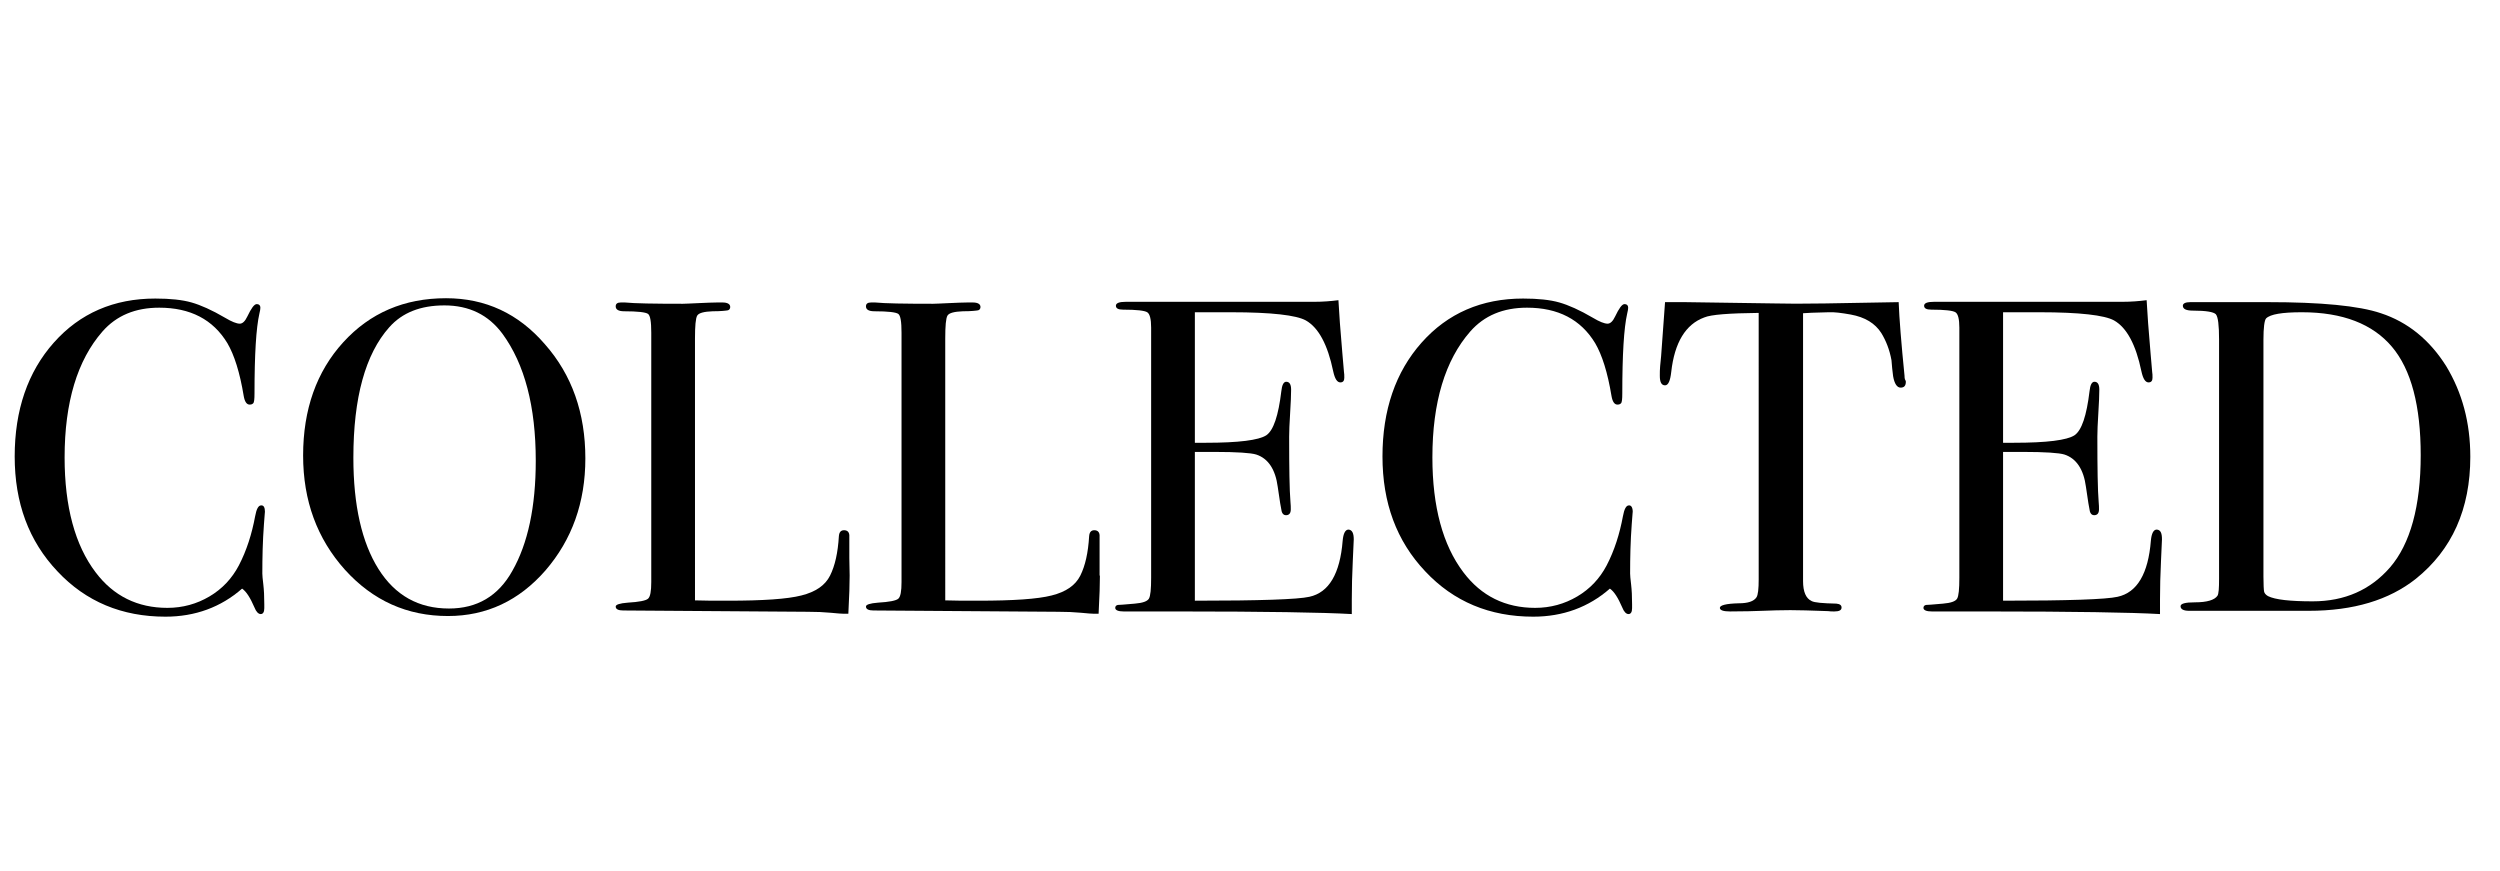
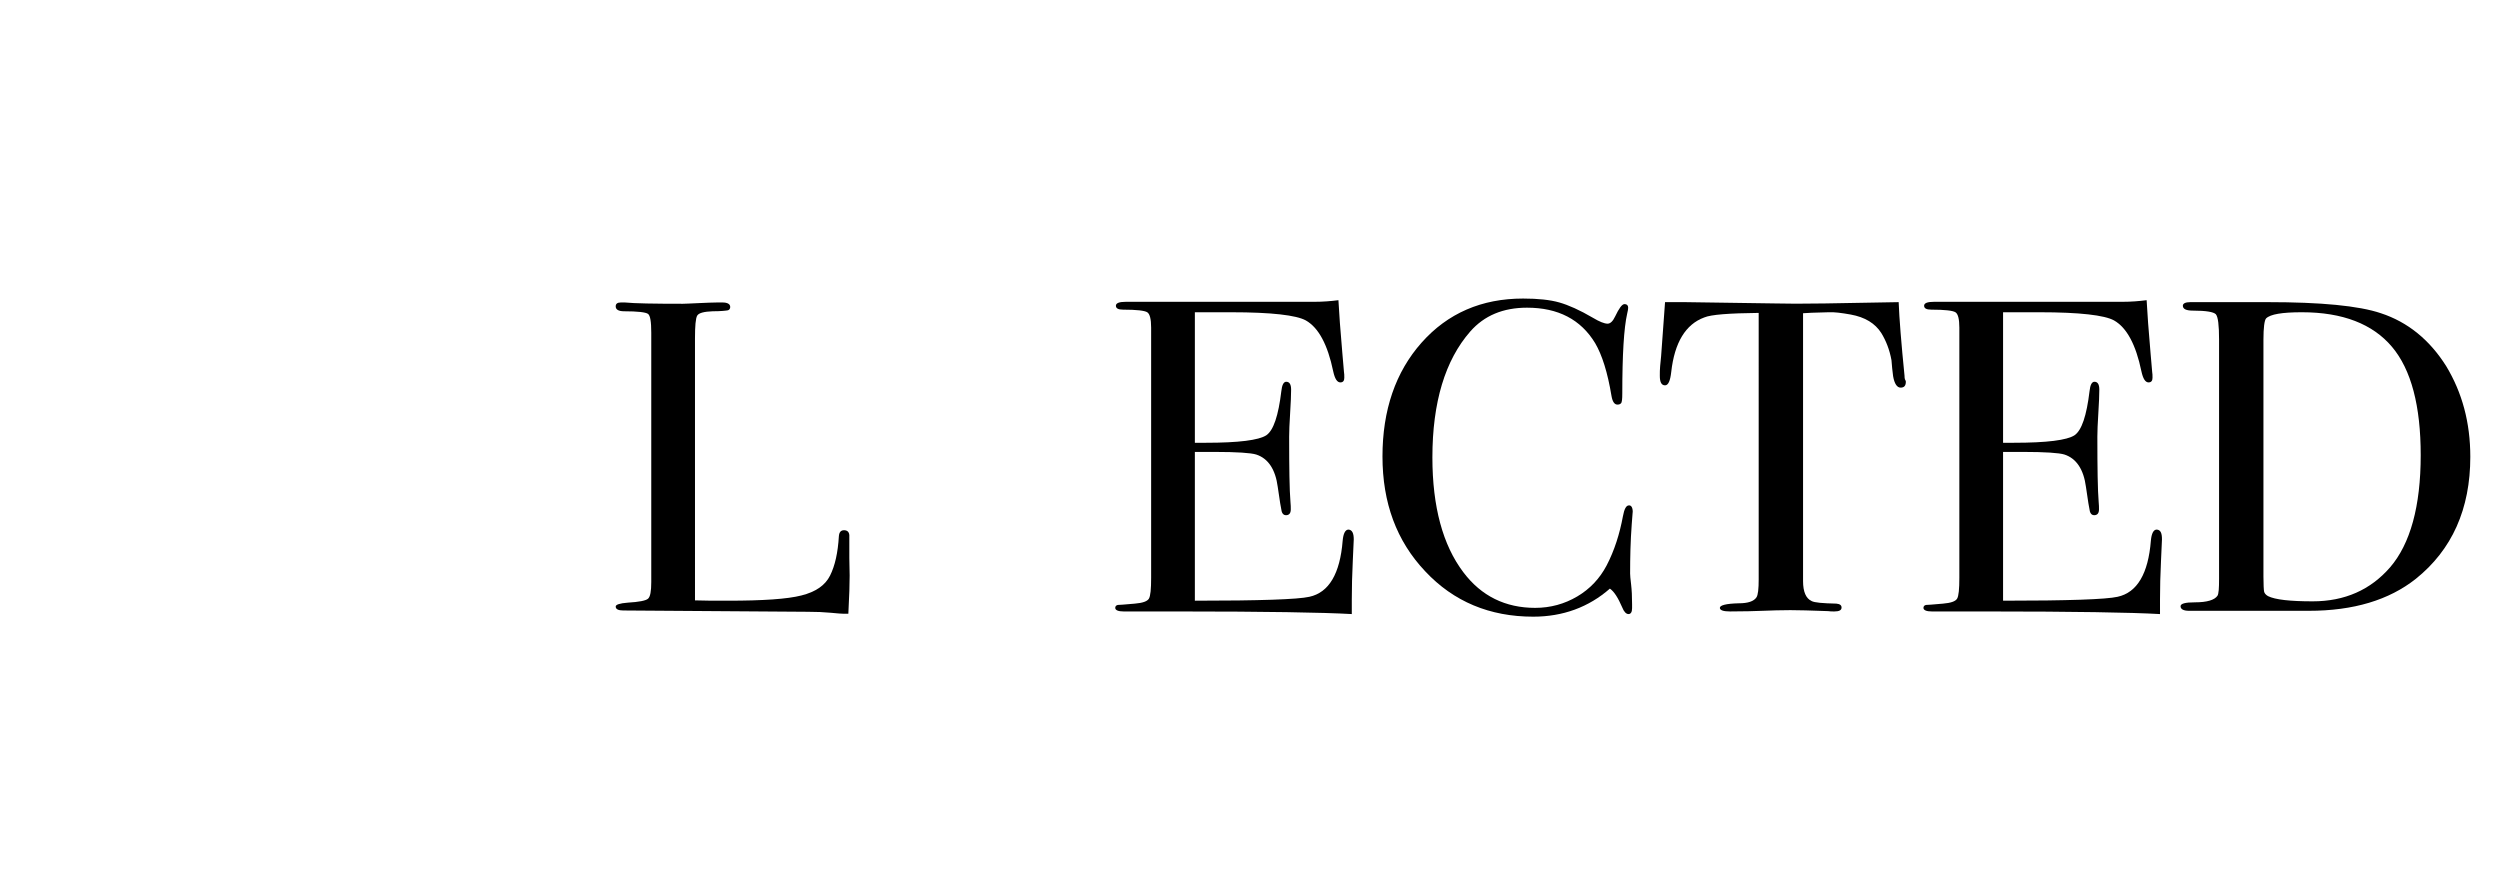
<svg xmlns="http://www.w3.org/2000/svg" version="1.1" id="Lag_1" x="0px" y="0px" viewBox="0 0 766.2 267" style="enable-background:new 0 0 766.2 267;" xml:space="preserve">
  <style type="text/css">
	.st0{enable-background:new    ;}
</style>
  <g class="st0">
-     <path d="M81.2,156.9c0-0.2-0.1,1-0.3,3.7c-0.4,5.3-0.5,10.3-0.5,15.2c0,0.5,0.1,1.7,0.3,3.3c0.2,1.7,0.3,3.7,0.3,6.1v1.2   c0,1.2-0.4,1.8-1.1,1.8s-1.4-0.7-1.9-2c-1.3-3-2.5-4.9-3.8-5.8c-6.5,5.7-14.4,8.6-23.5,8.6c-13.3,0-24.4-4.6-33.1-13.9   c-8.8-9.3-13.1-21-13.1-35.2s4-25.9,12-34.9s18.4-13.5,31.1-13.5c4.6,0,8.3,0.4,11.1,1.2c2.8,0.8,6.2,2.3,10.3,4.7   c2,1.2,3.5,1.8,4.5,1.8c0.8,0,1.6-0.7,2.3-2.2c1.2-2.5,2.1-3.8,2.9-3.8c0.7,0,1.1,0.4,1.1,1.1c0,0.4-0.1,1-0.3,1.8   c-1,4.4-1.5,12.5-1.5,24.5c0,1.7-0.1,2.7-0.4,3S77,124,76.5,124c-0.9,0-1.5-0.9-1.8-2.6c-1.2-7.3-2.9-12.6-5-16.2   c-4.4-7.3-11.4-10.9-20.9-10.9c-7.3,0-13.1,2.4-17.4,7.3c-7.7,8.8-11.6,21.7-11.6,38.6c0,15.1,3.2,26.9,9.5,35.2   c5.5,7.3,12.9,10.9,22,10.9c4.7,0,9-1.2,12.9-3.5s6.9-5.5,9-9.5c2.4-4.6,4-9.7,5-15.1c0.4-2.2,1-3.3,1.8-3.3   C80.8,154.8,81.2,155.5,81.2,156.9z" />
-     <path d="M179.4,140.5c0,13.5-4.1,24.9-12.2,34.3c-8.1,9.3-18.1,14-29.9,14c-12.5,0-23-4.7-31.6-14.2c-8.5-9.5-12.8-21.1-12.8-35   c0-14.1,4.1-25.7,12.3-34.7s18.7-13.5,31.5-13.5c12.1,0,22.2,4.7,30.3,14.1C175.3,114.9,179.4,126.6,179.4,140.5z M164.2,141.2   c0-16.6-3.4-29.6-10.2-38.9c-4.3-5.8-10.2-8.7-17.8-8.7c-7.3,0-12.9,2.2-16.9,6.7c-7.3,8.2-11,21.5-11,40c0,14.6,2.6,26,7.7,34.1   s12.3,12.1,21.6,12.1c8.6,0,15.1-3.8,19.4-11.5C161.8,166.6,164.2,155.3,164.2,141.2z" />
    <path d="M260.4,176.4c0,2.4-0.1,6.3-0.4,11.7h-1.5c-0.5,0-1.9-0.1-3.9-0.3c-2.1-0.2-4.4-0.3-7.1-0.3l-56.5-0.4   c-1.5,0-2.3-0.4-2.3-1.2c0-0.6,1.2-1,3.7-1.2c3.4-0.2,5.5-0.6,6.2-1.2s1-2.3,1-5.1V102c0-3.4-0.3-5.3-1-5.8s-3.1-0.8-7.3-0.8   c-1.7,0-2.6-0.5-2.6-1.5c0-0.8,0.5-1.2,1.6-1.2h1.2c3,0.3,8.9,0.4,17.8,0.4c0.8,0,2.4-0.1,4.8-0.2c2.4-0.1,4.3-0.2,5.8-0.2h1.5   c1.6,0,2.4,0.5,2.4,1.4c0,0.5-0.3,0.9-0.7,1c-0.5,0.1-2.1,0.3-4.7,0.3c-2.6,0.1-4.2,0.5-4.7,1.3s-0.7,3.2-0.7,7.1V184   c2.4,0.1,5.8,0.1,10.2,0.1c10.6,0,18.1-0.5,22.4-1.6c4.4-1.1,7.3-3.1,8.8-6.1s2.4-7,2.7-12.1c0.1-1.2,0.6-1.8,1.6-1.8   c1.1,0,1.7,0.7,1.6,2v3.4c0,0.2,0,0.6,0,1.2s0,1.3,0,1.9L260.4,176.4L260.4,176.4z" />
-     <path d="M337.1,176.4c0,2.4-0.1,6.3-0.4,11.7h-1.5c-0.5,0-1.9-0.1-3.9-0.3c-2.1-0.2-4.4-0.3-7.1-0.3l-56.5-0.4   c-1.5,0-2.3-0.4-2.3-1.2c0-0.6,1.2-1,3.7-1.2c3.4-0.2,5.5-0.6,6.2-1.2s1-2.3,1-5.1V102c0-3.4-0.3-5.3-1-5.8s-3.1-0.8-7.3-0.8   c-1.7,0-2.6-0.5-2.6-1.5c0-0.8,0.5-1.2,1.6-1.2h1.2c3,0.3,8.9,0.4,17.8,0.4c0.8,0,2.4-0.1,4.8-0.2s4.3-0.2,5.8-0.2h1.5   c1.6,0,2.4,0.5,2.4,1.4c0,0.5-0.3,0.9-0.7,1c-0.5,0.1-2.1,0.3-4.7,0.3c-2.6,0.1-4.2,0.5-4.7,1.3s-0.7,3.2-0.7,7.1V184   c2.4,0.1,5.8,0.1,10.2,0.1c10.6,0,18.1-0.5,22.4-1.6c4.4-1.1,7.3-3.1,8.8-6.1s2.4-7,2.7-12.1c0.1-1.2,0.6-1.8,1.6-1.8   c1.1,0,1.7,0.7,1.6,2v3.4c0,0.2,0,0.6,0,1.2s0,1.3,0,1.9v5.4H337.1z" />
    <path d="M414.9,165.3c0,0.4-0.1,2.6-0.3,6.7c-0.2,4.1-0.3,8-0.3,11.7v4.5c-8.9-0.5-26.5-0.8-52.8-0.8c-3.2,0-6.3,0-9.4,0   s-5.2,0-6.3,0h-1.4c-1.7,0-2.6-0.4-2.6-1.1c0-0.5,0.3-0.8,0.8-0.9c0.3,0,2-0.1,5.2-0.4c2.4-0.2,3.8-0.7,4.3-1.5s0.7-3,0.7-6.4   v-76.7c0-2.6-0.4-4.2-1.2-4.7c-0.8-0.5-3.2-0.8-7.4-0.8c-1.5,0-2.2-0.4-2.2-1.2c0-0.8,1-1.2,3-1.2h23.3c0.8,0,5.9,0,15.4,0   c9.4,0,15.8,0,19,0c2.7,0,5.2-0.2,7.5-0.5c0.2,3.9,0.6,9.3,1.2,16.2l0.5,5.8c0.1,0.5,0.1,1,0.1,1.8c0,0.9-0.4,1.4-1.2,1.4   c-1,0-1.7-1.1-2.2-3.4c-1.7-8.2-4.5-13.4-8.4-15.6c-2.9-1.6-10.5-2.5-22.8-2.5h-11.2v40h3.3c10.2,0,16.3-0.8,18.6-2.3   c2.2-1.5,3.7-6,4.6-13.5c0.2-1.9,0.7-2.9,1.5-2.9c1,0,1.5,0.8,1.5,2.4s-0.1,4-0.3,7.2c-0.2,3.2-0.3,5.6-0.3,7.2   c0,9.7,0.1,16.4,0.4,20c0.1,0.9,0.1,1.7,0.1,2.3c0,1.2-0.5,1.8-1.5,1.8c-0.6,0-1.1-0.4-1.3-1.2c-0.2-0.8-0.6-3.3-1.2-7.5   c-0.7-5.3-2.9-8.7-6.6-9.9c-1.6-0.5-5.9-0.8-12.7-0.8h-6.1v45.6c19.9,0,31.6-0.4,35.1-1.2c6-1.3,9.4-7.1,10.2-17.2   c0.2-2.2,0.8-3.4,1.8-3.4C414.4,162.4,414.9,163.4,414.9,165.3z" />
    <path d="M500.4,156.9c0-0.2-0.1,1-0.3,3.7c-0.4,5.3-0.5,10.3-0.5,15.2c0,0.5,0.1,1.7,0.3,3.3c0.2,1.7,0.3,3.7,0.3,6.1v1.2   c0,1.2-0.4,1.8-1.1,1.8s-1.4-0.7-1.9-2c-1.3-3-2.5-4.9-3.8-5.8c-6.5,5.7-14.4,8.6-23.5,8.6c-13.3,0-24.4-4.6-33.1-13.9   c-8.8-9.3-13.1-21-13.1-35.2s4-25.9,12-34.9s18.4-13.5,31.1-13.5c4.6,0,8.3,0.4,11.1,1.2c2.8,0.8,6.2,2.3,10.3,4.7   c2,1.2,3.5,1.8,4.5,1.8c0.8,0,1.6-0.7,2.3-2.2c1.2-2.5,2.1-3.8,2.9-3.8c0.7,0,1.1,0.4,1.1,1.1c0,0.4-0.1,1-0.3,1.8   c-1,4.4-1.5,12.5-1.5,24.5c0,1.7-0.1,2.7-0.4,3s-0.6,0.4-1.1,0.4c-0.9,0-1.5-0.9-1.8-2.6c-1.2-7.3-2.9-12.6-5-16.2   c-4.4-7.3-11.4-10.9-20.9-10.9c-7.3,0-13.1,2.4-17.4,7.3c-7.7,8.8-11.6,21.7-11.6,38.6c0,15.1,3.2,26.9,9.5,35.2   c5.5,7.3,12.9,10.9,22,10.9c4.7,0,9-1.2,12.9-3.5s6.9-5.5,9-9.5c2.4-4.6,4-9.7,5-15.1c0.4-2.2,1-3.3,1.8-3.3   C499.9,154.8,500.4,155.5,500.4,156.9z" />
    <path d="M584.1,117c0,1.2-0.5,1.8-1.6,1.8s-1.9-1.2-2.3-3.5c-0.2-1.6-0.4-3.3-0.5-4.9c-0.6-3.3-1.7-6-3.1-8.3c-1.9-3-5-4.9-9.4-5.7   c-2.8-0.5-5.1-0.8-6.8-0.7c-4.3,0.1-6.8,0.2-7.8,0.3v82.1c0,3.3,0.9,5.3,2.6,6.1c0.9,0.5,3.4,0.7,7.6,0.8c1.1,0.1,1.6,0.5,1.6,1.2   c0,0.8-0.7,1.2-2.2,1.2c-0.7,0-1.4,0-1.9-0.1c-5.4-0.2-9.3-0.3-11.6-0.3c-3,0-5.8,0.1-8.4,0.2c-2.6,0.1-6,0.2-10.1,0.2   c-2.1,0-3.1-0.4-3.1-1.1c0-0.8,1.9-1.3,5.8-1.4c2.8,0,4.6-0.6,5.4-1.8c0.5-0.7,0.7-2.6,0.7-5.6V95.9c-9,0.1-14.6,0.5-16.7,1.4   c-5.7,2.1-9.1,7.7-10.1,16.7c-0.3,2.7-0.9,4.1-1.9,4.1c-1.1,0-1.6-1-1.6-2.9c0-1,0-2,0.1-3l0.3-3.1c0.3-4.2,0.7-9.7,1.2-16.5h6.1   l27.7,0.4c3.3,0.1,8.3,0.1,15.2,0l22.6-0.4c0.2,5.1,0.8,12.6,1.8,22.6c0,0.3,0,0.6,0.1,1C584.1,116.7,584.1,116.9,584.1,117z" />
    <path d="M662.6,165.3c0,0.4-0.1,2.6-0.3,6.7s-0.3,8-0.3,11.7v4.5c-8.9-0.5-26.5-0.8-52.8-0.8c-3.2,0-6.3,0-9.4,0   c-3.1,0-5.2,0-6.3,0h-1.4c-1.7,0-2.6-0.4-2.6-1.1c0-0.5,0.3-0.8,0.8-0.9c0.3,0,2-0.1,5.2-0.4c2.4-0.2,3.8-0.7,4.3-1.5   s0.7-3,0.7-6.4v-76.7c0-2.6-0.4-4.2-1.2-4.7s-3.2-0.8-7.4-0.8c-1.5,0-2.2-0.4-2.2-1.2c0-0.8,1-1.2,3-1.2H616c0.8,0,5.9,0,15.4,0   c9.4,0,15.8,0,19,0c2.7,0,5.2-0.2,7.5-0.5c0.2,3.9,0.6,9.3,1.2,16.2l0.5,5.8c0.1,0.5,0.1,1,0.1,1.8c0,0.9-0.4,1.4-1.2,1.4   c-1,0-1.7-1.1-2.2-3.4c-1.7-8.2-4.5-13.4-8.4-15.6c-2.9-1.6-10.5-2.5-22.8-2.5h-11.2v40h3.3c10.2,0,16.3-0.8,18.6-2.3   c2.2-1.5,3.7-6,4.6-13.5c0.2-1.9,0.7-2.9,1.5-2.9c1,0,1.5,0.8,1.5,2.4s-0.1,4-0.3,7.2s-0.3,5.6-0.3,7.2c0,9.7,0.1,16.4,0.4,20   c0.1,0.9,0.1,1.7,0.1,2.3c0,1.2-0.5,1.8-1.5,1.8c-0.6,0-1.1-0.4-1.3-1.2c-0.2-0.8-0.6-3.3-1.2-7.5c-0.7-5.3-2.9-8.7-6.6-9.9   c-1.6-0.5-5.9-0.8-12.7-0.8h-6.1v45.6c19.9,0,31.6-0.4,35.1-1.2c6-1.3,9.4-7.1,10.2-17.2c0.2-2.2,0.8-3.4,1.8-3.4   C662.2,162.4,662.6,163.4,662.6,165.3z" />
    <path d="M757.1,140c0,16-5.6,28.5-16.7,37.4c-8.2,6.5-19.1,9.8-32.8,9.8c-0.4,0-2,0-4.8,0c-2.9,0-7,0-12.4,0h-6.8h-10.7   c-0.6,0-1.3,0-2,0c-1.7,0-2.6-0.5-2.6-1.4c0-0.8,1.4-1.2,4.4-1.2c3.7,0,6-0.7,6.9-2c0.4-0.6,0.5-2.4,0.5-5.2v-73.3   c0-4.4-0.3-7-1-7.8c-0.7-0.7-3-1.1-7-1.1c-2.1,0-3.1-0.5-3.1-1.5c0-0.7,0.8-1.1,2.3-1.1c-0.1,0,0.9,0,3,0s4.1,0,6.1,0H695   c16.3,0,27.9,1.1,34.7,3.4c8.2,2.7,14.9,8.1,20,16.2C754.6,120.3,757.1,129.5,757.1,140z M741.9,139.5c0-15.1-2.9-26.2-8.8-33.2   c-5.9-7-15.1-10.6-27.6-10.6c-6.1,0-9.7,0.6-11,1.9c-0.5,0.6-0.8,2.8-0.8,6.5v72.6c0,2.5,0.1,4.1,0.2,4.6s0.5,1,1.2,1.4   c2.2,1.1,6.8,1.6,13.7,1.6c9.8,0,17.7-3.5,23.7-10.4C738.7,166.7,741.9,155.2,741.9,139.5z" />
  </g>
</svg>